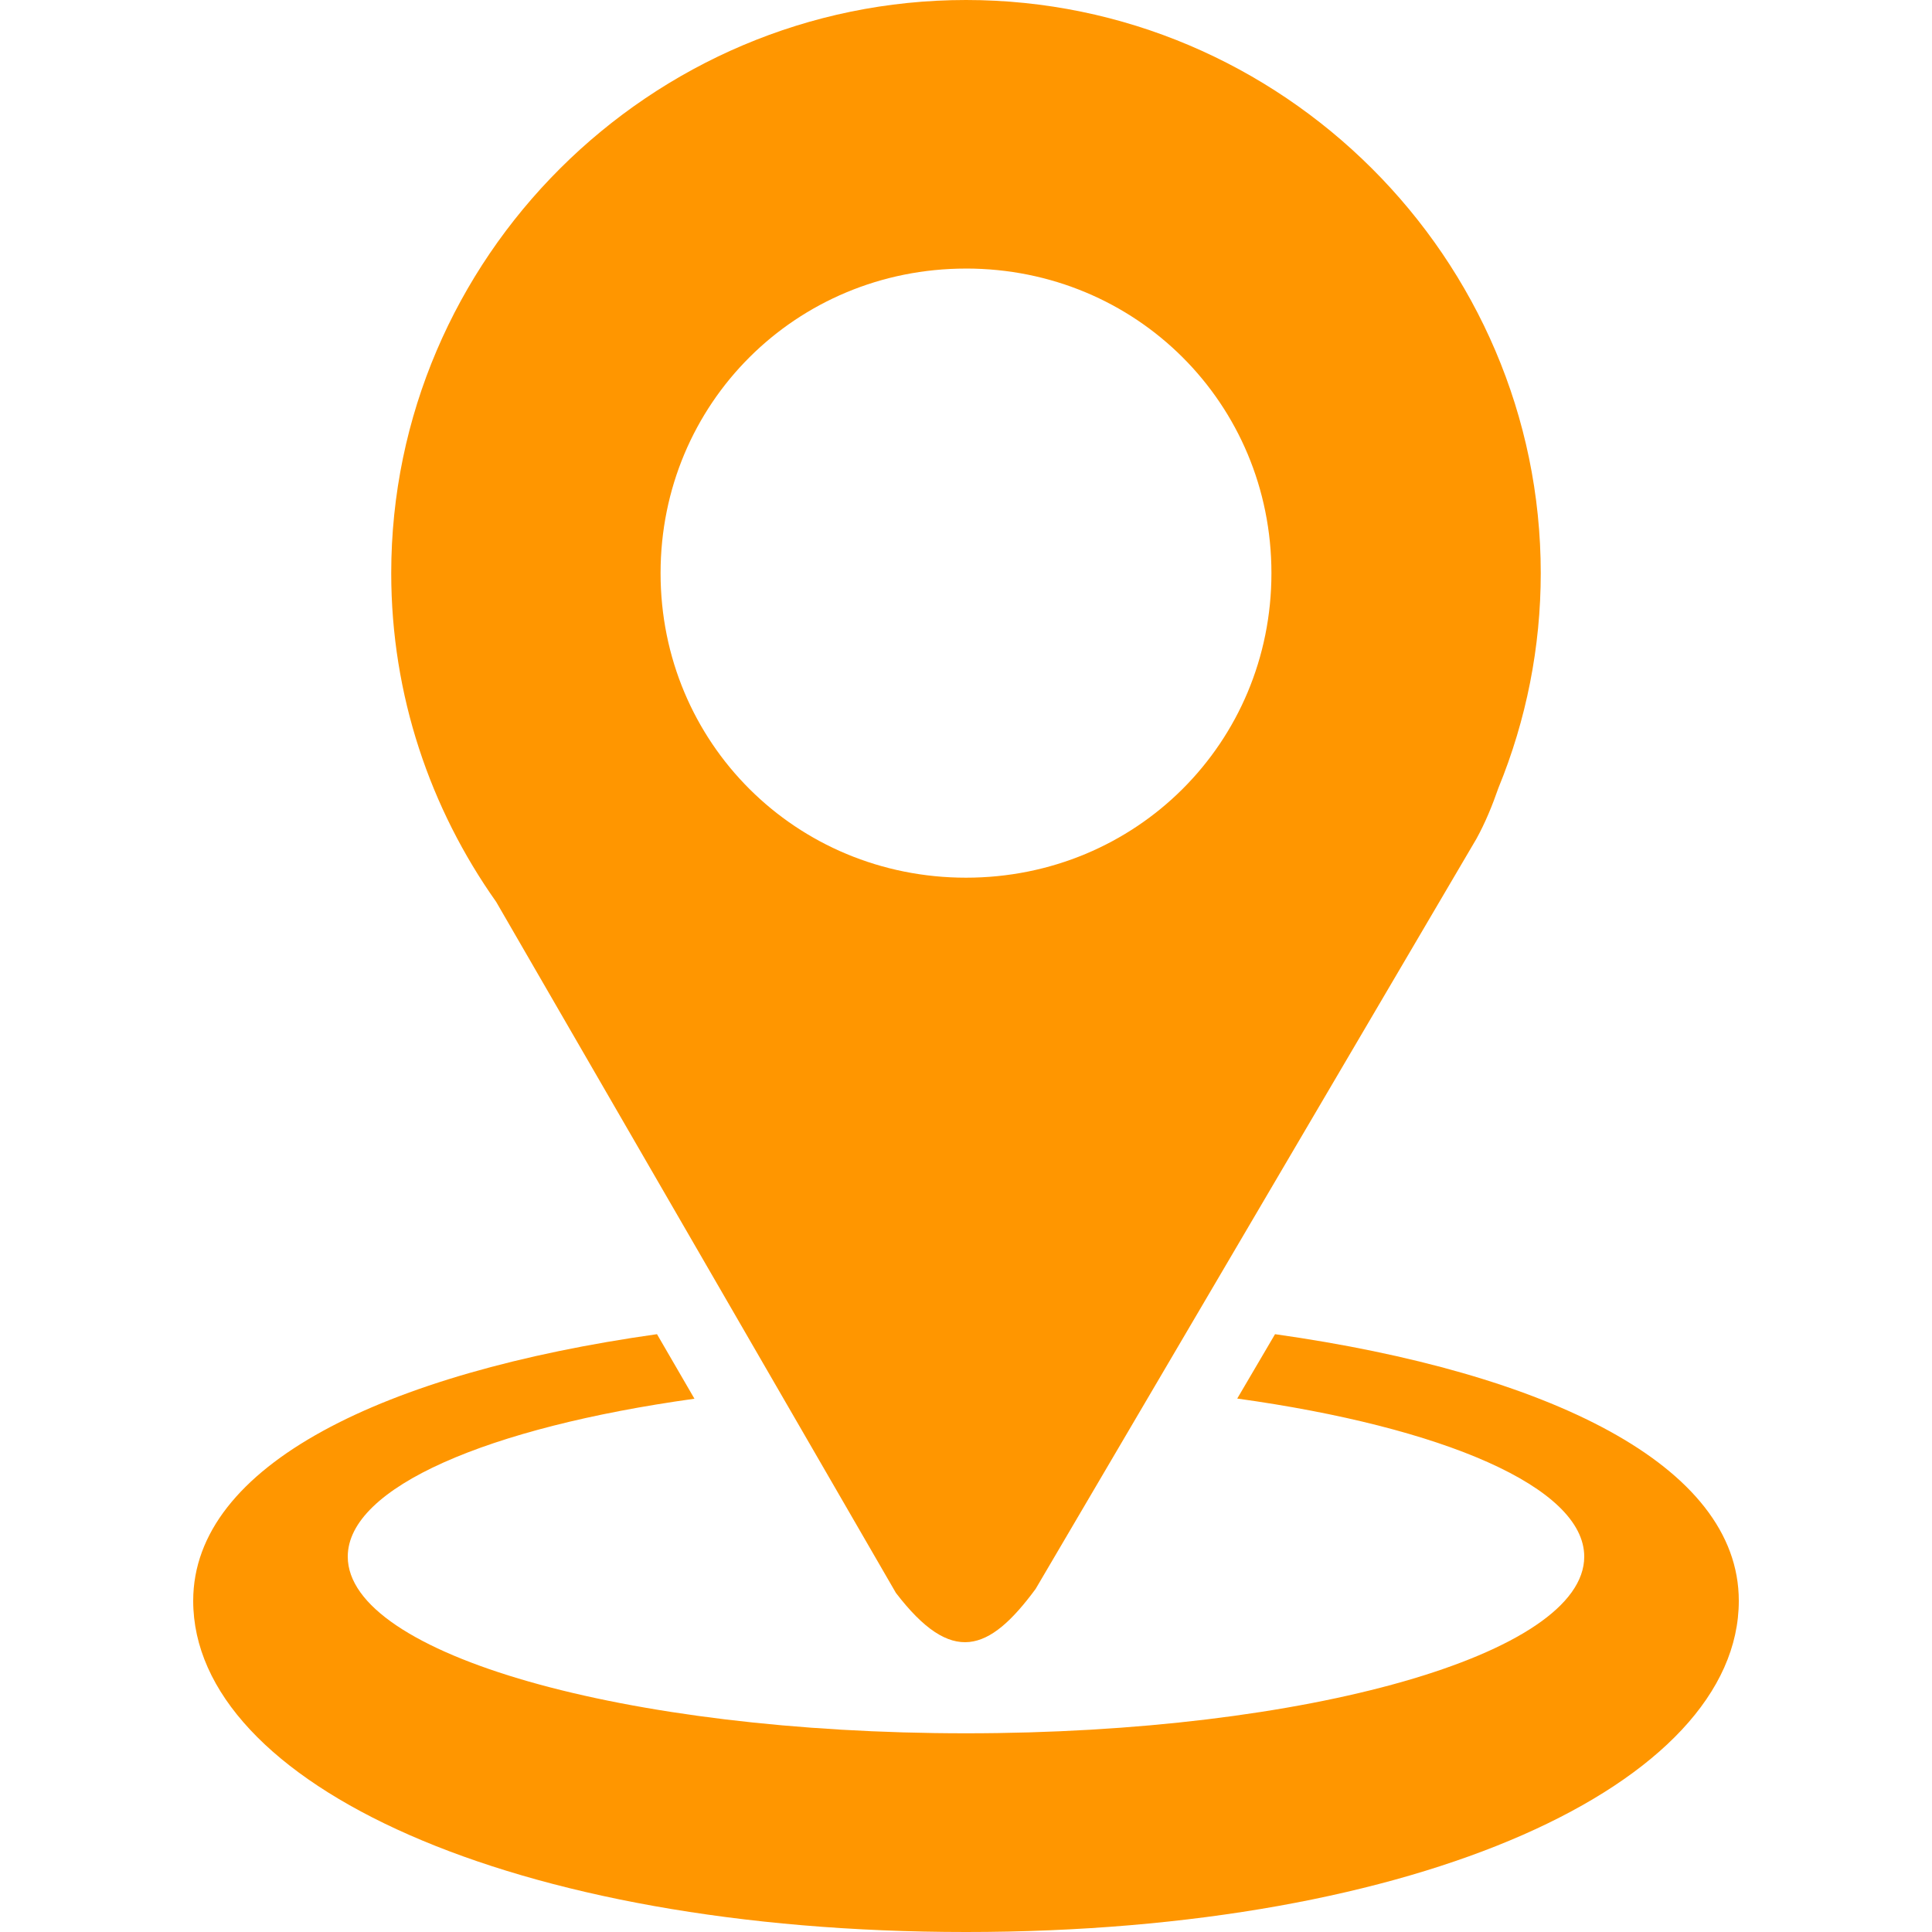
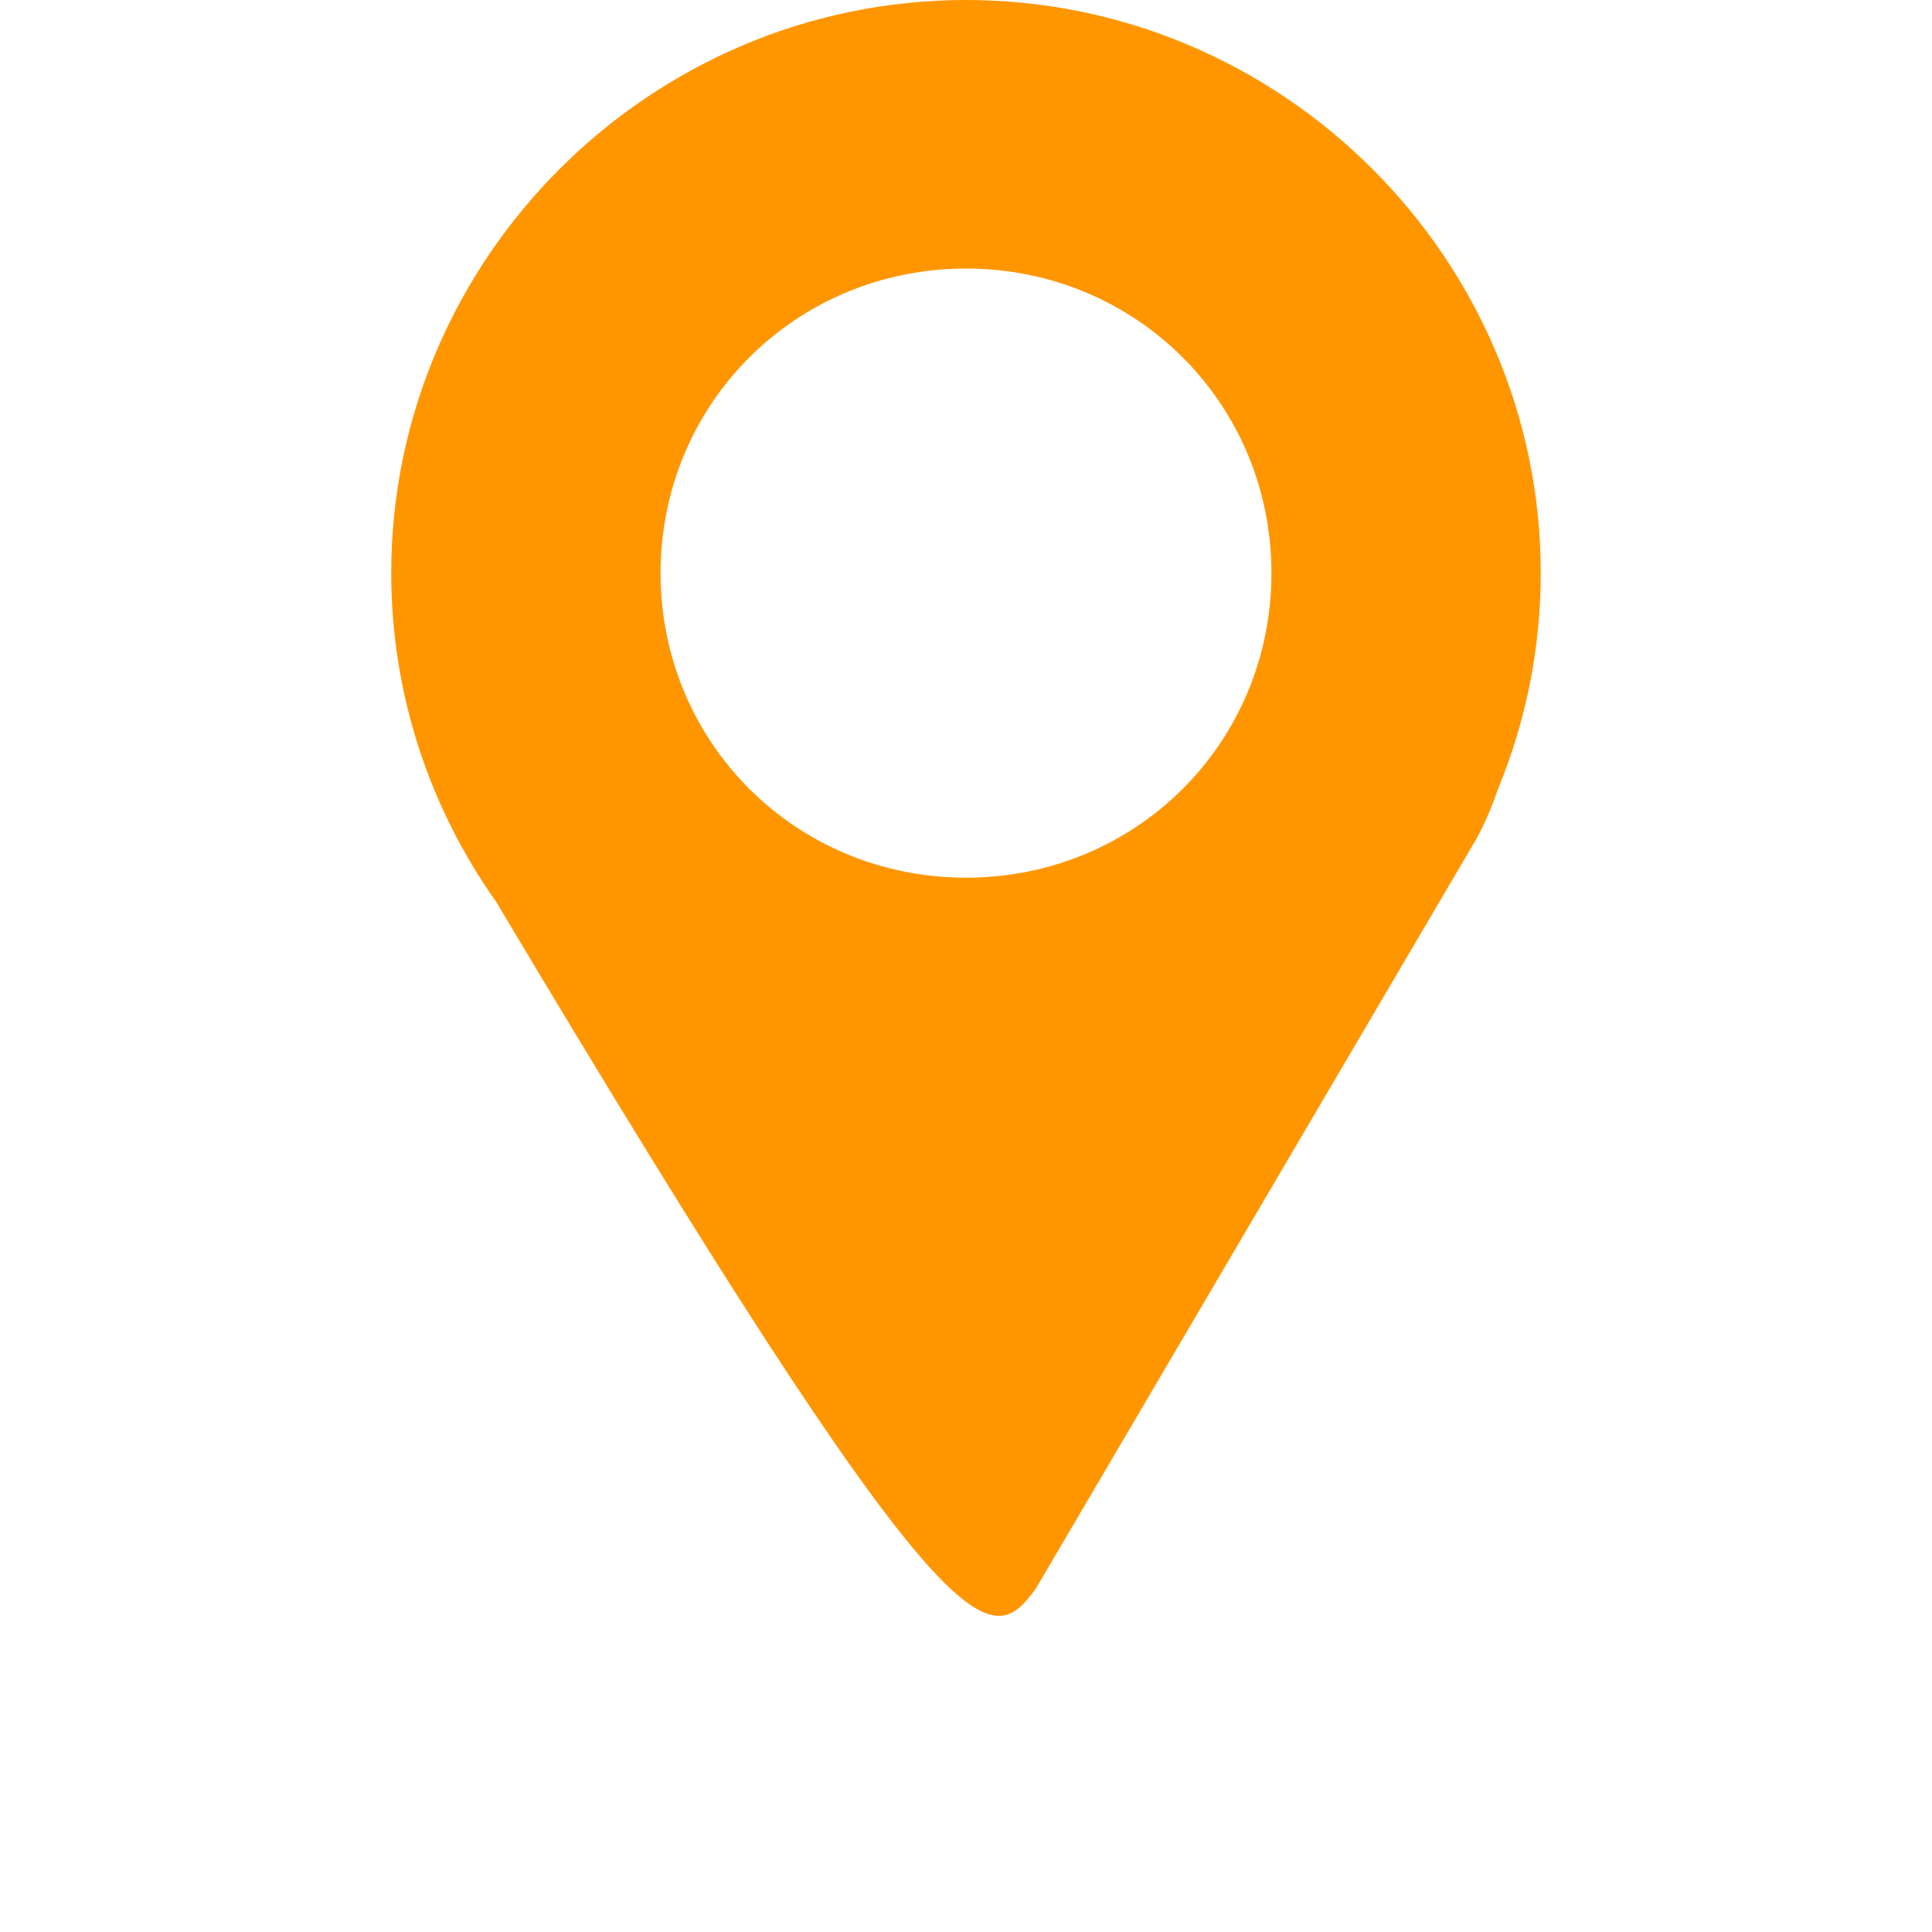
<svg xmlns="http://www.w3.org/2000/svg" width="100" height="100" viewBox="0 0 100 100" fill="none">
-   <path d="M50.001 0C33.65 0 20.25 13.36 20.25 29.666C20.25 35.984 22.268 41.856 25.683 46.682L46.37 82.445C49.267 86.23 51.193 85.511 53.602 82.245L76.42 43.415C76.88 42.581 77.242 41.693 77.557 40.786C79.005 37.258 79.75 33.48 79.749 29.666C79.75 13.36 66.354 0 50.001 0ZM50.001 13.9C58.807 13.9 65.809 20.886 65.809 29.666C65.809 38.446 58.807 45.429 50.001 45.429C41.196 45.429 34.191 38.447 34.191 29.666C34.191 20.886 41.196 13.901 50.001 13.901" fill="#FF9600" />
-   <path d="M68.913 48.908L68.865 49.034C68.88 48.996 68.892 48.957 68.907 48.919L68.913 48.908ZM34.006 69.057C19.88 71.053 10 75.828 10 82.857C10 92.325 26.508 100 50 100C73.492 100 90 92.325 90 82.857C90 75.828 80.121 71.053 65.996 69.057L64.039 72.389C74.685 73.866 82 76.97 82 80.572C82 85.622 67.673 89.715 50 89.715C32.327 89.715 18 85.622 18 80.572C17.999 76.982 25.266 73.881 35.945 72.398C35.3 71.284 34.652 70.172 34.006 69.057Z" fill="#FF9600" />
+   <path d="M50.001 0C33.65 0 20.25 13.36 20.25 29.666C20.25 35.984 22.268 41.856 25.683 46.682C49.267 86.23 51.193 85.511 53.602 82.245L76.42 43.415C76.88 42.581 77.242 41.693 77.557 40.786C79.005 37.258 79.75 33.48 79.749 29.666C79.75 13.36 66.354 0 50.001 0ZM50.001 13.9C58.807 13.9 65.809 20.886 65.809 29.666C65.809 38.446 58.807 45.429 50.001 45.429C41.196 45.429 34.191 38.447 34.191 29.666C34.191 20.886 41.196 13.901 50.001 13.901" fill="#FF9600" />
</svg>